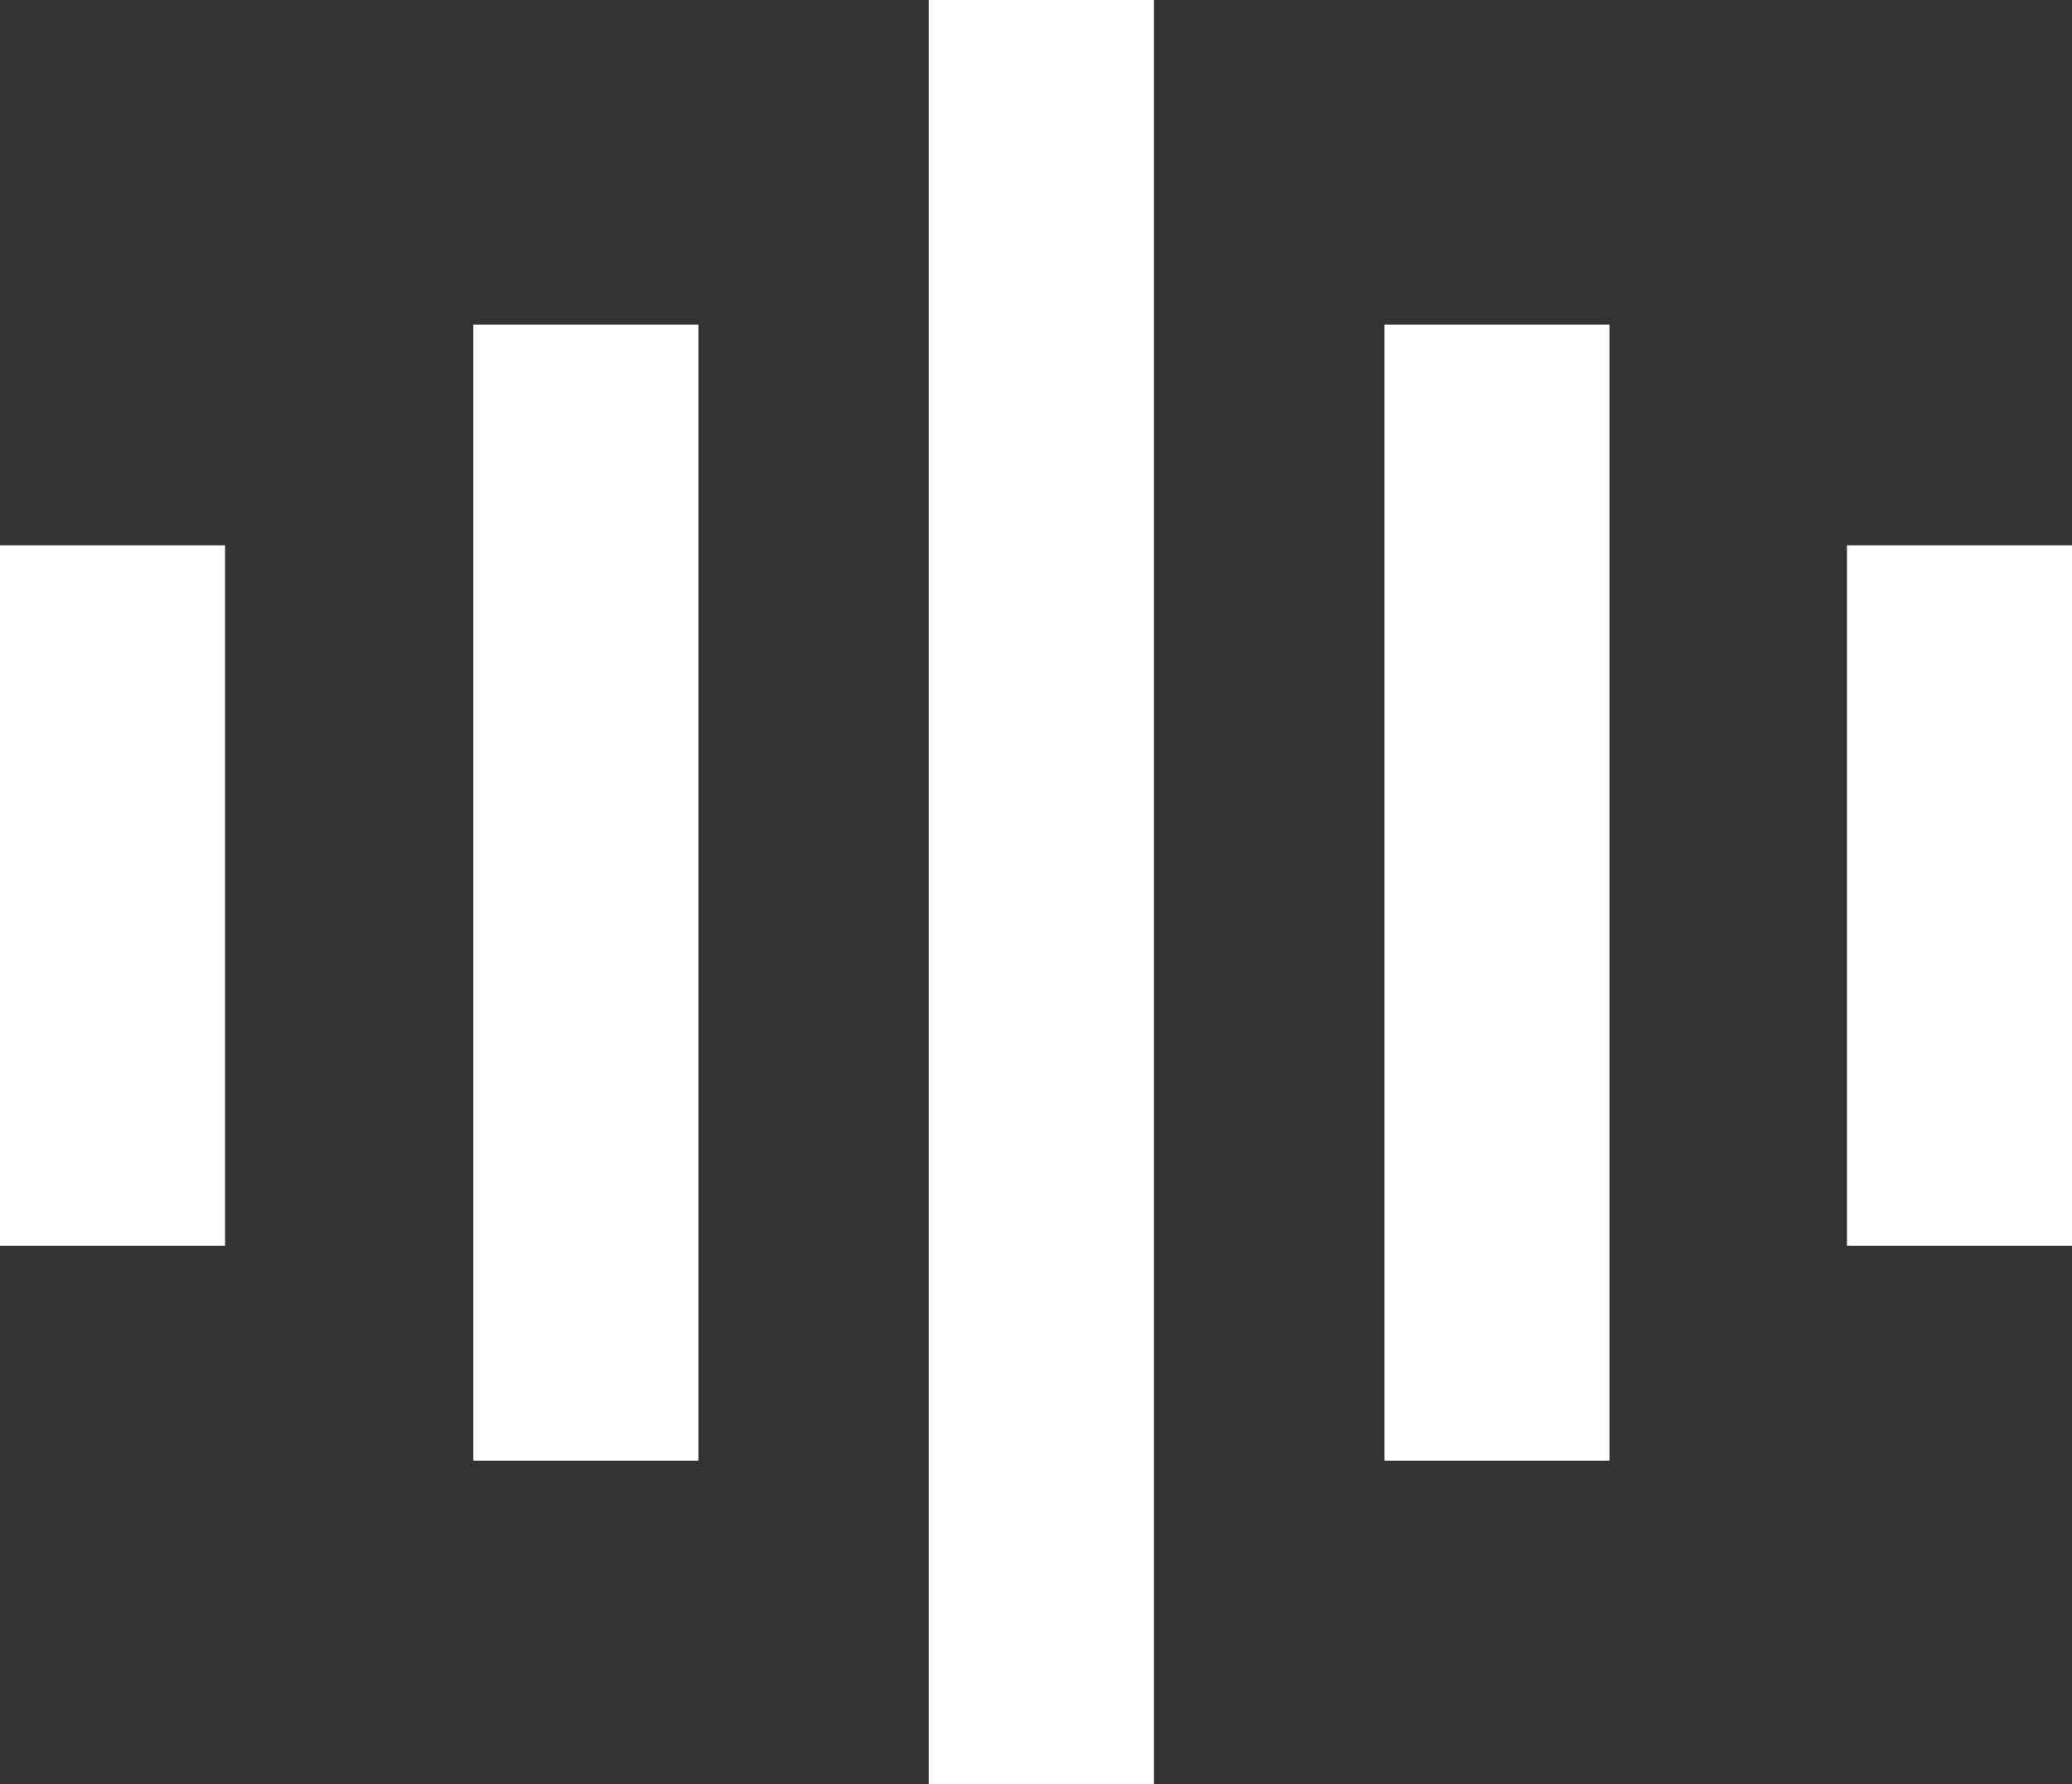
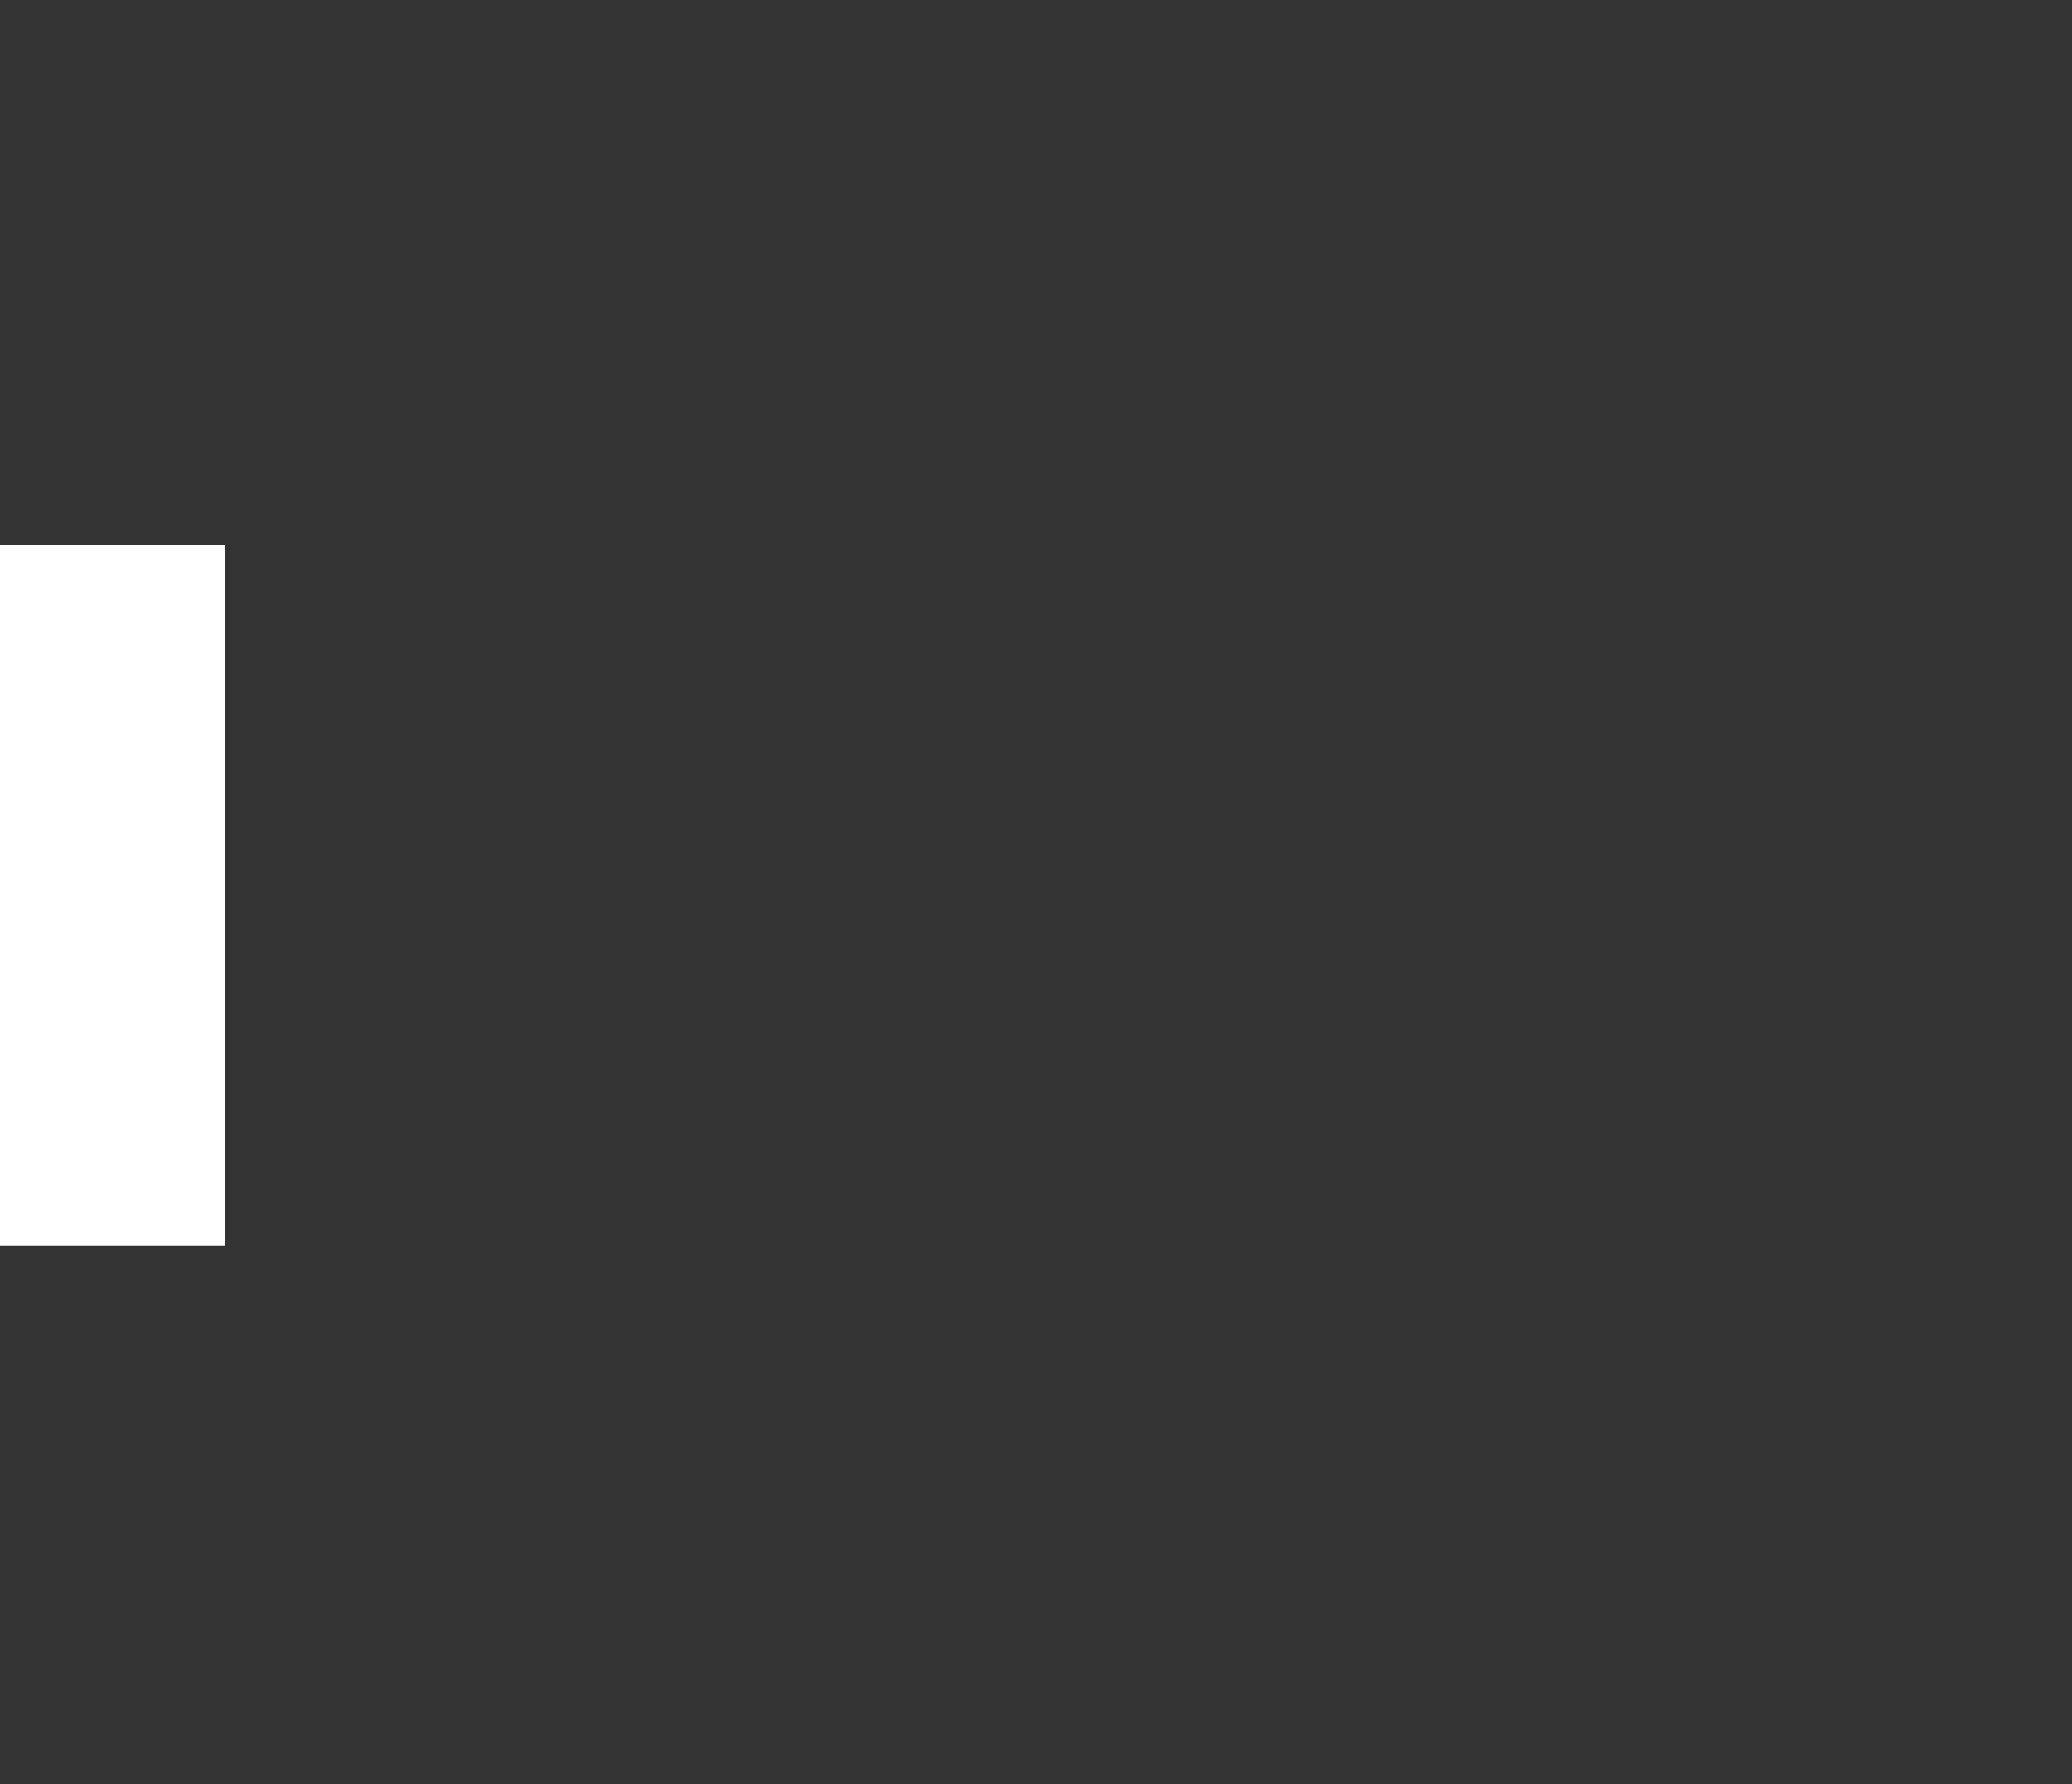
<svg xmlns="http://www.w3.org/2000/svg" width="77.63" height="66.828" viewBox="0 0 77.63 66.828">
  <rect x="0" y="0" width="77.63" height="66.828" fill="#333333" stroke="none" />
  <g transform="translate(-1387 -124)">
    <g transform="translate(1387 124)">
      <path d="M0,16.207H8.431V-10.03H0Z" transform="translate(0 30.456)" fill="#fff" />
-       <path d="M12.615,16.207h8.431V-10.03H12.615Z" transform="translate(56.584 30.456)" fill="#fff" />
-       <path d="M11.664,30.686H3.233V-11.866h8.431Z" transform="translate(14.501 24.026)" fill="#fff" />
-       <path d="M17.887,30.686H9.456V-11.866h8.431Z" transform="translate(42.415 24.026)" fill="#fff" />
-       <path d="M6.344,51.483h8.431V-15.345H6.344Z" transform="translate(28.456 15.345)" fill="#fff" />
    </g>
  </g>
</svg>